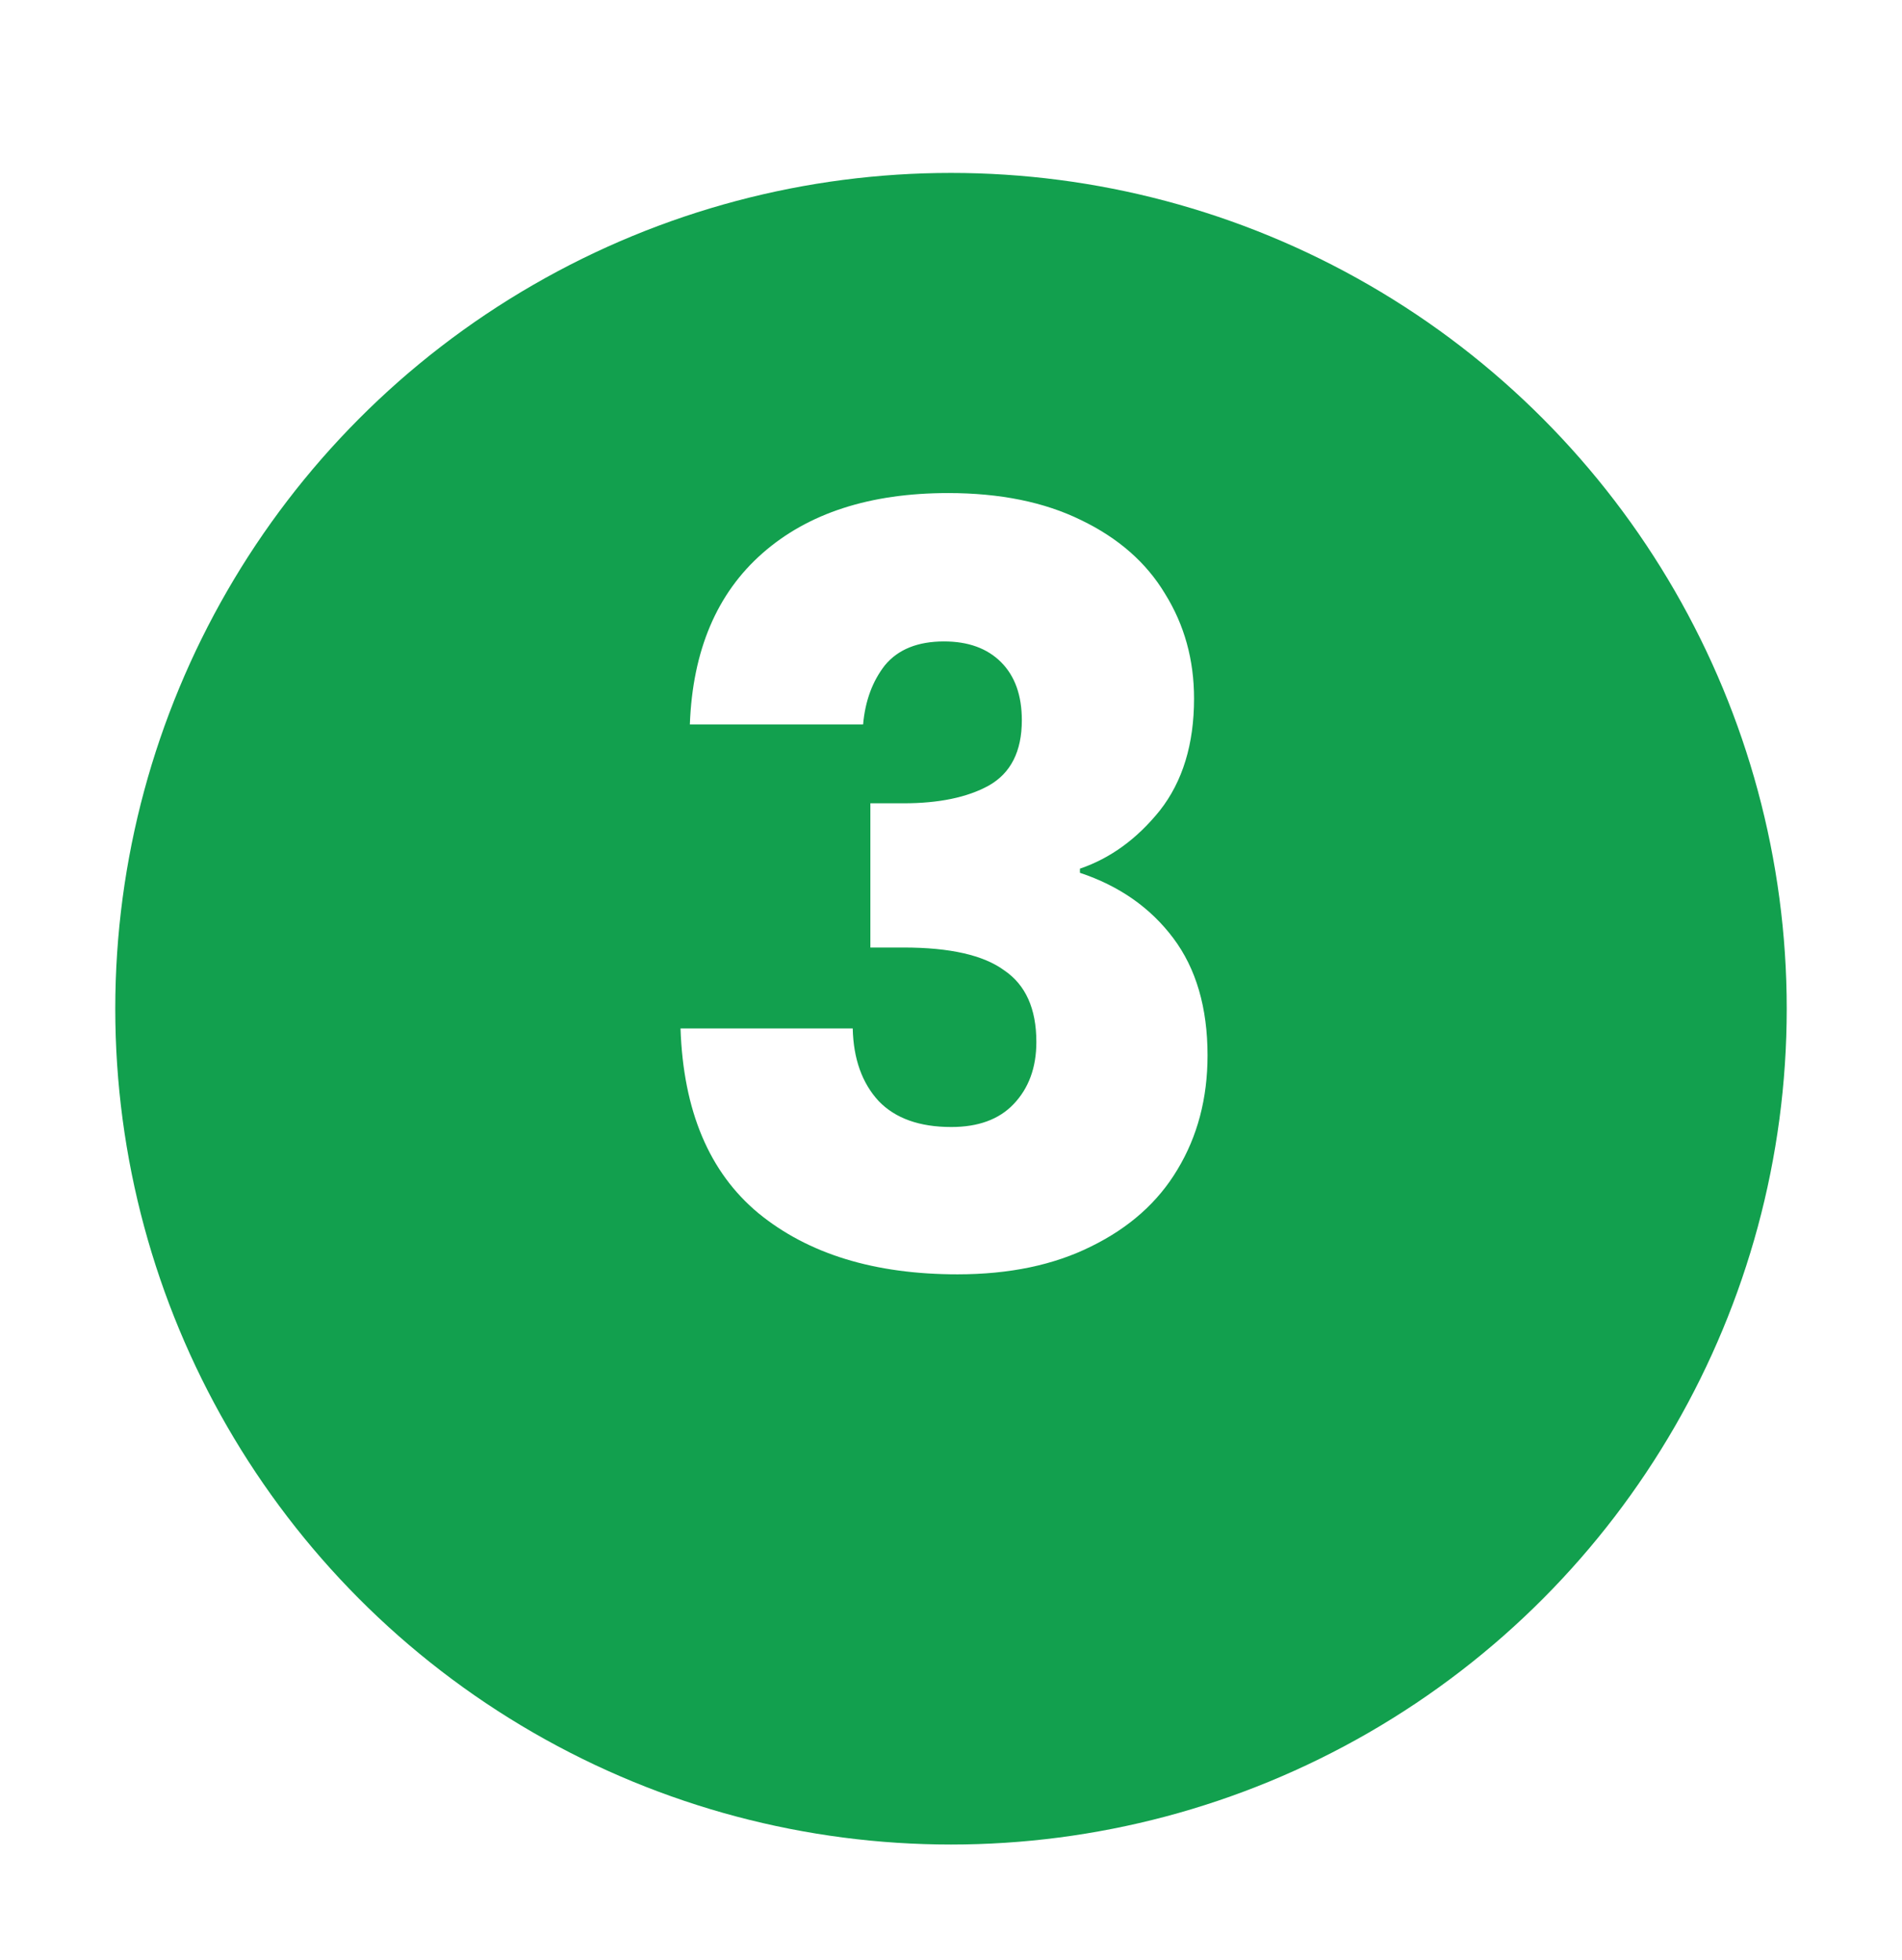
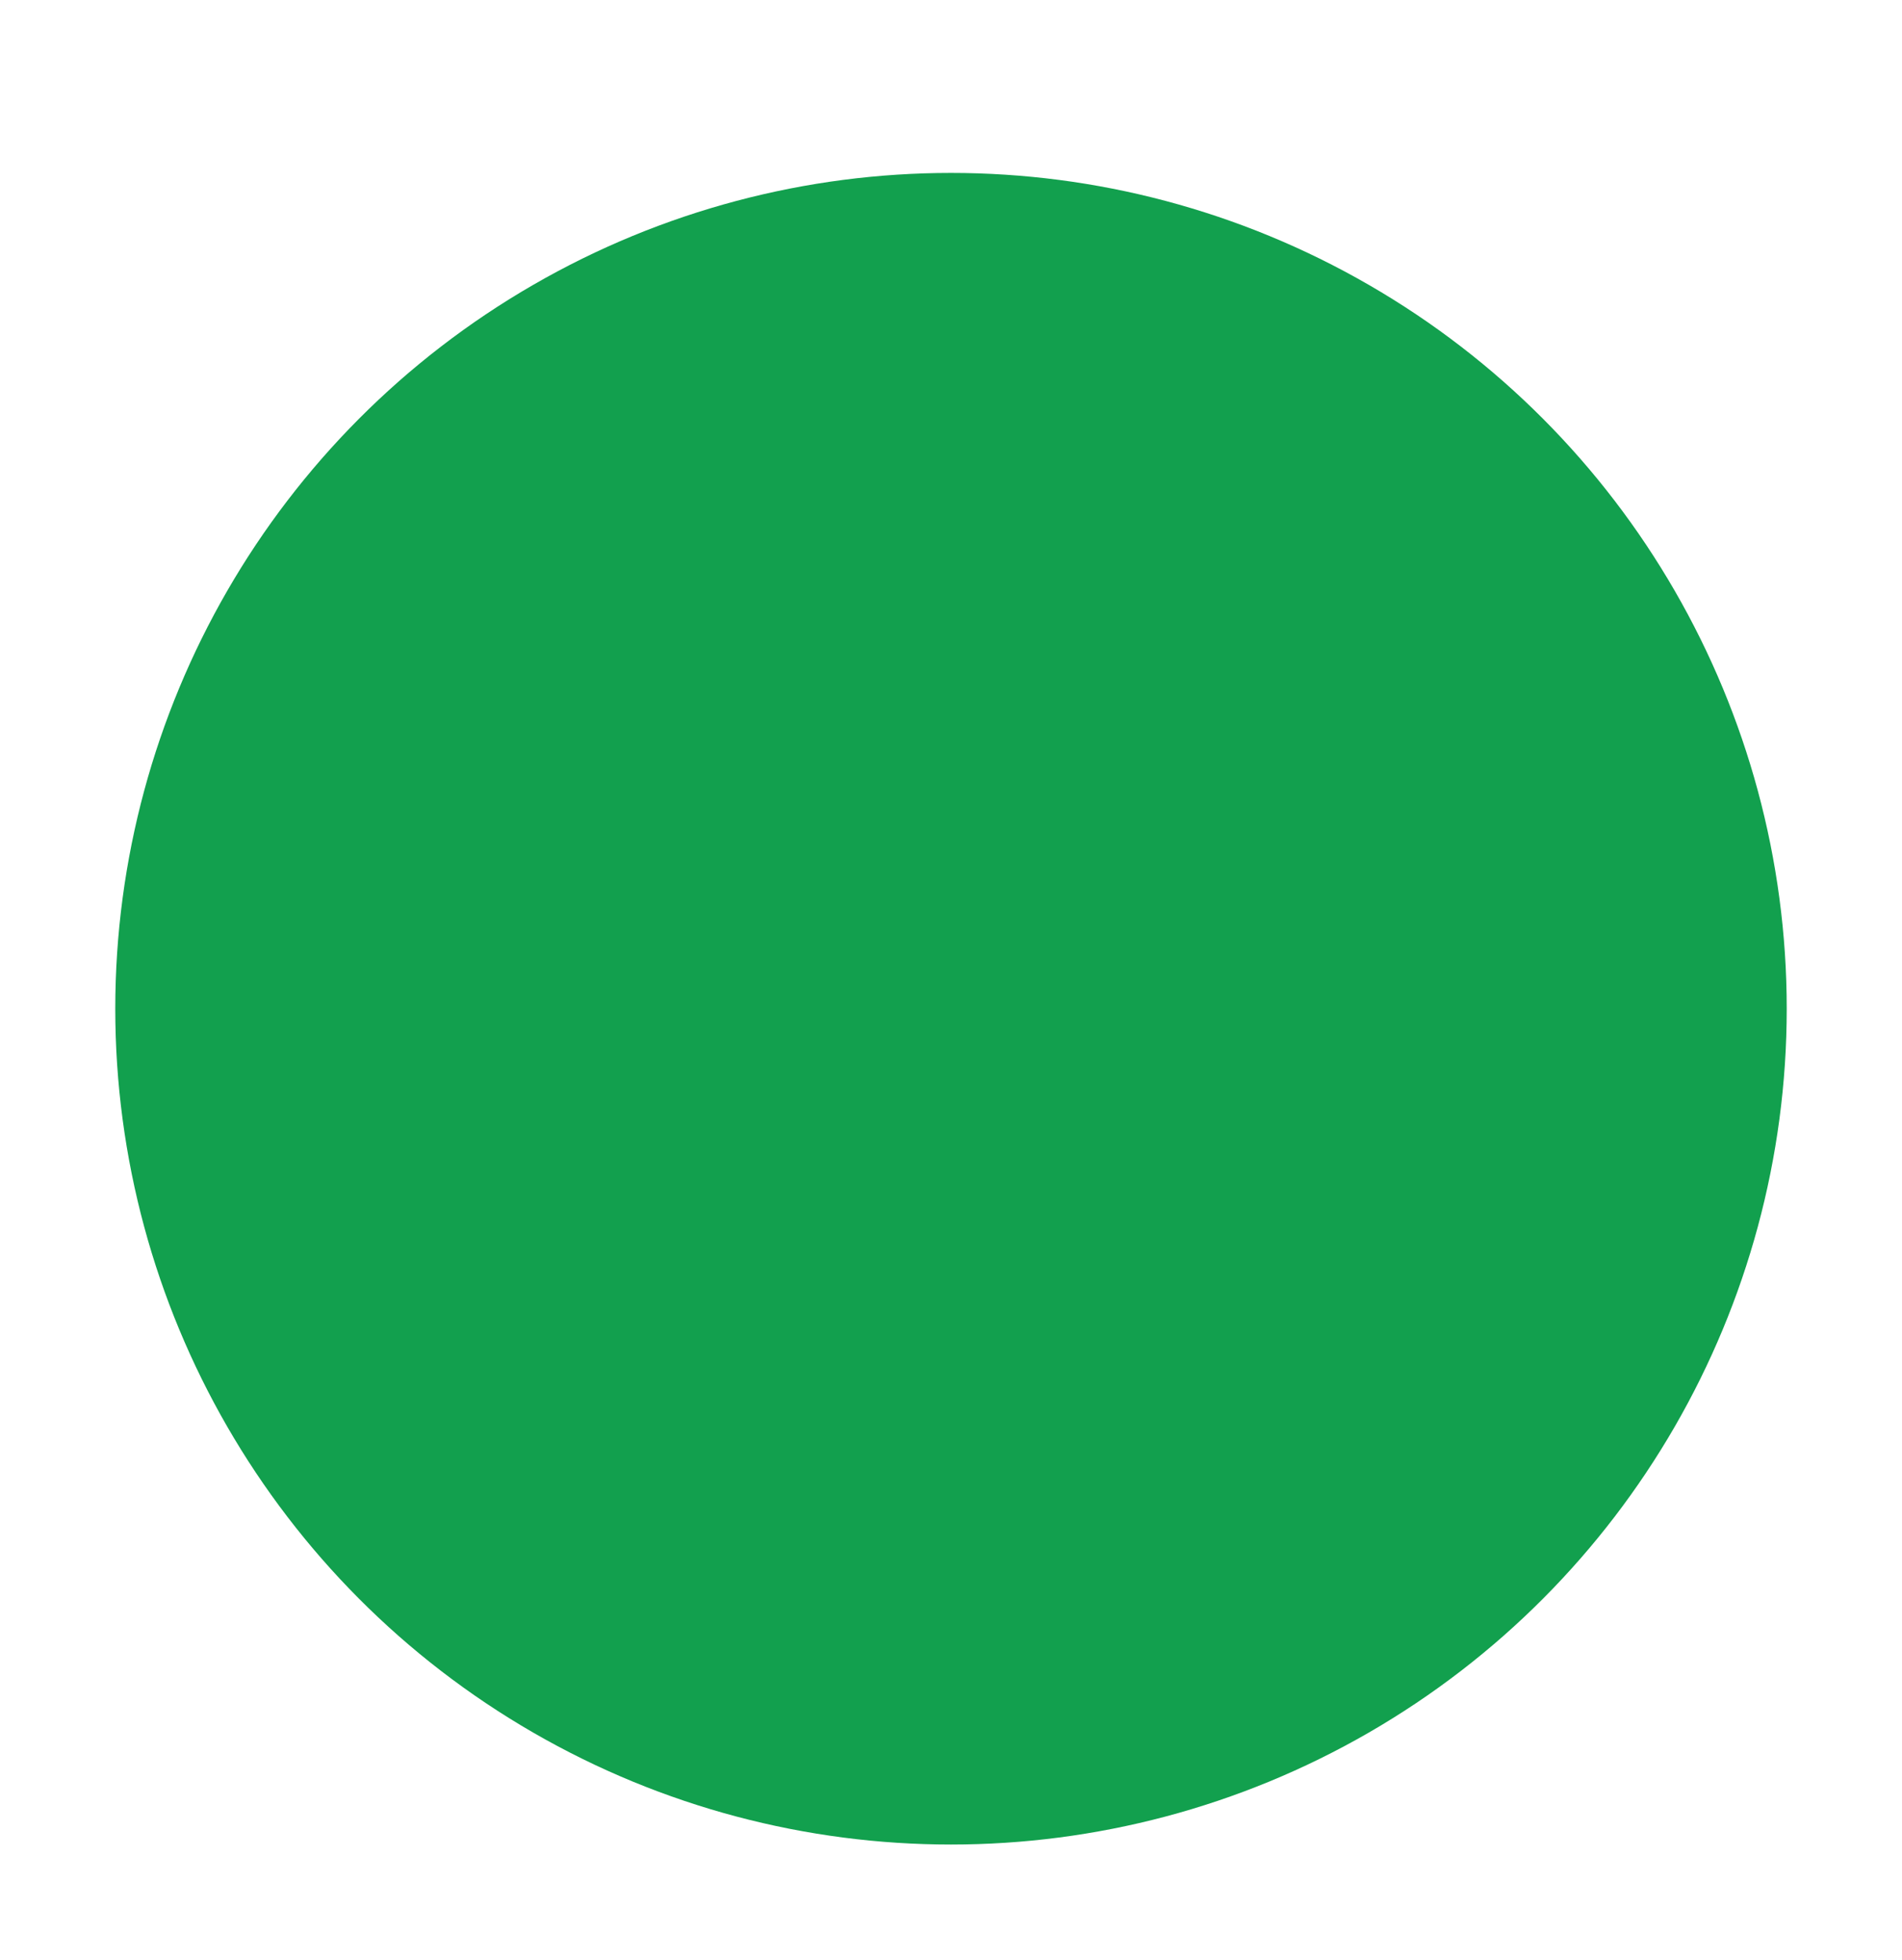
<svg xmlns="http://www.w3.org/2000/svg" width="66" height="68" viewBox="0 0 66 68" fill="none">
  <g filter="url(#filter0_d_2121_3877)">
    <circle cx="33" cy="31" r="29" fill="#12A04E" />
  </g>
-   <path d="M23.938 25.136C24.034 22.568 24.874 20.588 26.458 19.196C28.042 17.804 30.19 17.108 32.902 17.108C34.702 17.108 36.238 17.42 37.51 18.044C38.806 18.668 39.778 19.52 40.426 20.6C41.098 21.68 41.434 22.892 41.434 24.236C41.434 25.82 41.038 27.116 40.246 28.124C39.454 29.108 38.53 29.78 37.474 30.14V30.284C38.842 30.74 39.922 31.496 40.714 32.552C41.506 33.608 41.902 34.964 41.902 36.62C41.902 38.108 41.554 39.428 40.858 40.58C40.186 41.708 39.19 42.596 37.87 43.244C36.574 43.892 35.026 44.216 33.226 44.216C30.346 44.216 28.042 43.508 26.314 42.092C24.61 40.676 23.71 38.54 23.614 35.684H29.59C29.614 36.74 29.914 37.58 30.49 38.204C31.066 38.804 31.906 39.104 33.01 39.104C33.946 39.104 34.666 38.84 35.17 38.312C35.698 37.76 35.962 37.04 35.962 36.152C35.962 35 35.59 34.172 34.846 33.668C34.126 33.14 32.962 32.876 31.354 32.876H30.202V27.872H31.354C32.578 27.872 33.562 27.668 34.306 27.26C35.074 26.828 35.458 26.072 35.458 24.992C35.458 24.128 35.218 23.456 34.738 22.976C34.258 22.496 33.598 22.256 32.758 22.256C31.846 22.256 31.162 22.532 30.706 23.084C30.274 23.636 30.022 24.32 29.95 25.136H23.938Z" fill="white" />
  <defs>
    <filter id="filter0_d_2121_3877" x="0" y="2" width="66" height="66" filterUnits="userSpaceOnUse" color-interpolation-filters="sRGB">
      <feFlood flood-opacity="0" result="BackgroundImageFix" />
      <feColorMatrix in="SourceAlpha" type="matrix" values="0 0 0 0 0 0 0 0 0 0 0 0 0 0 0 0 0 0 127 0" result="hardAlpha" />
      <feOffset dy="4" />
      <feGaussianBlur stdDeviation="2" />
      <feComposite in2="hardAlpha" operator="out" />
      <feColorMatrix type="matrix" values="0 0 0 0 0.071 0 0 0 0 0.627 0 0 0 0 0.306 0 0 0 0.22 0" />
      <feBlend mode="normal" in2="BackgroundImageFix" result="effect1_dropShadow_2121_3877" />
      <feBlend mode="normal" in="SourceGraphic" in2="effect1_dropShadow_2121_3877" result="shape" />
    </filter>
  </defs>
</svg>